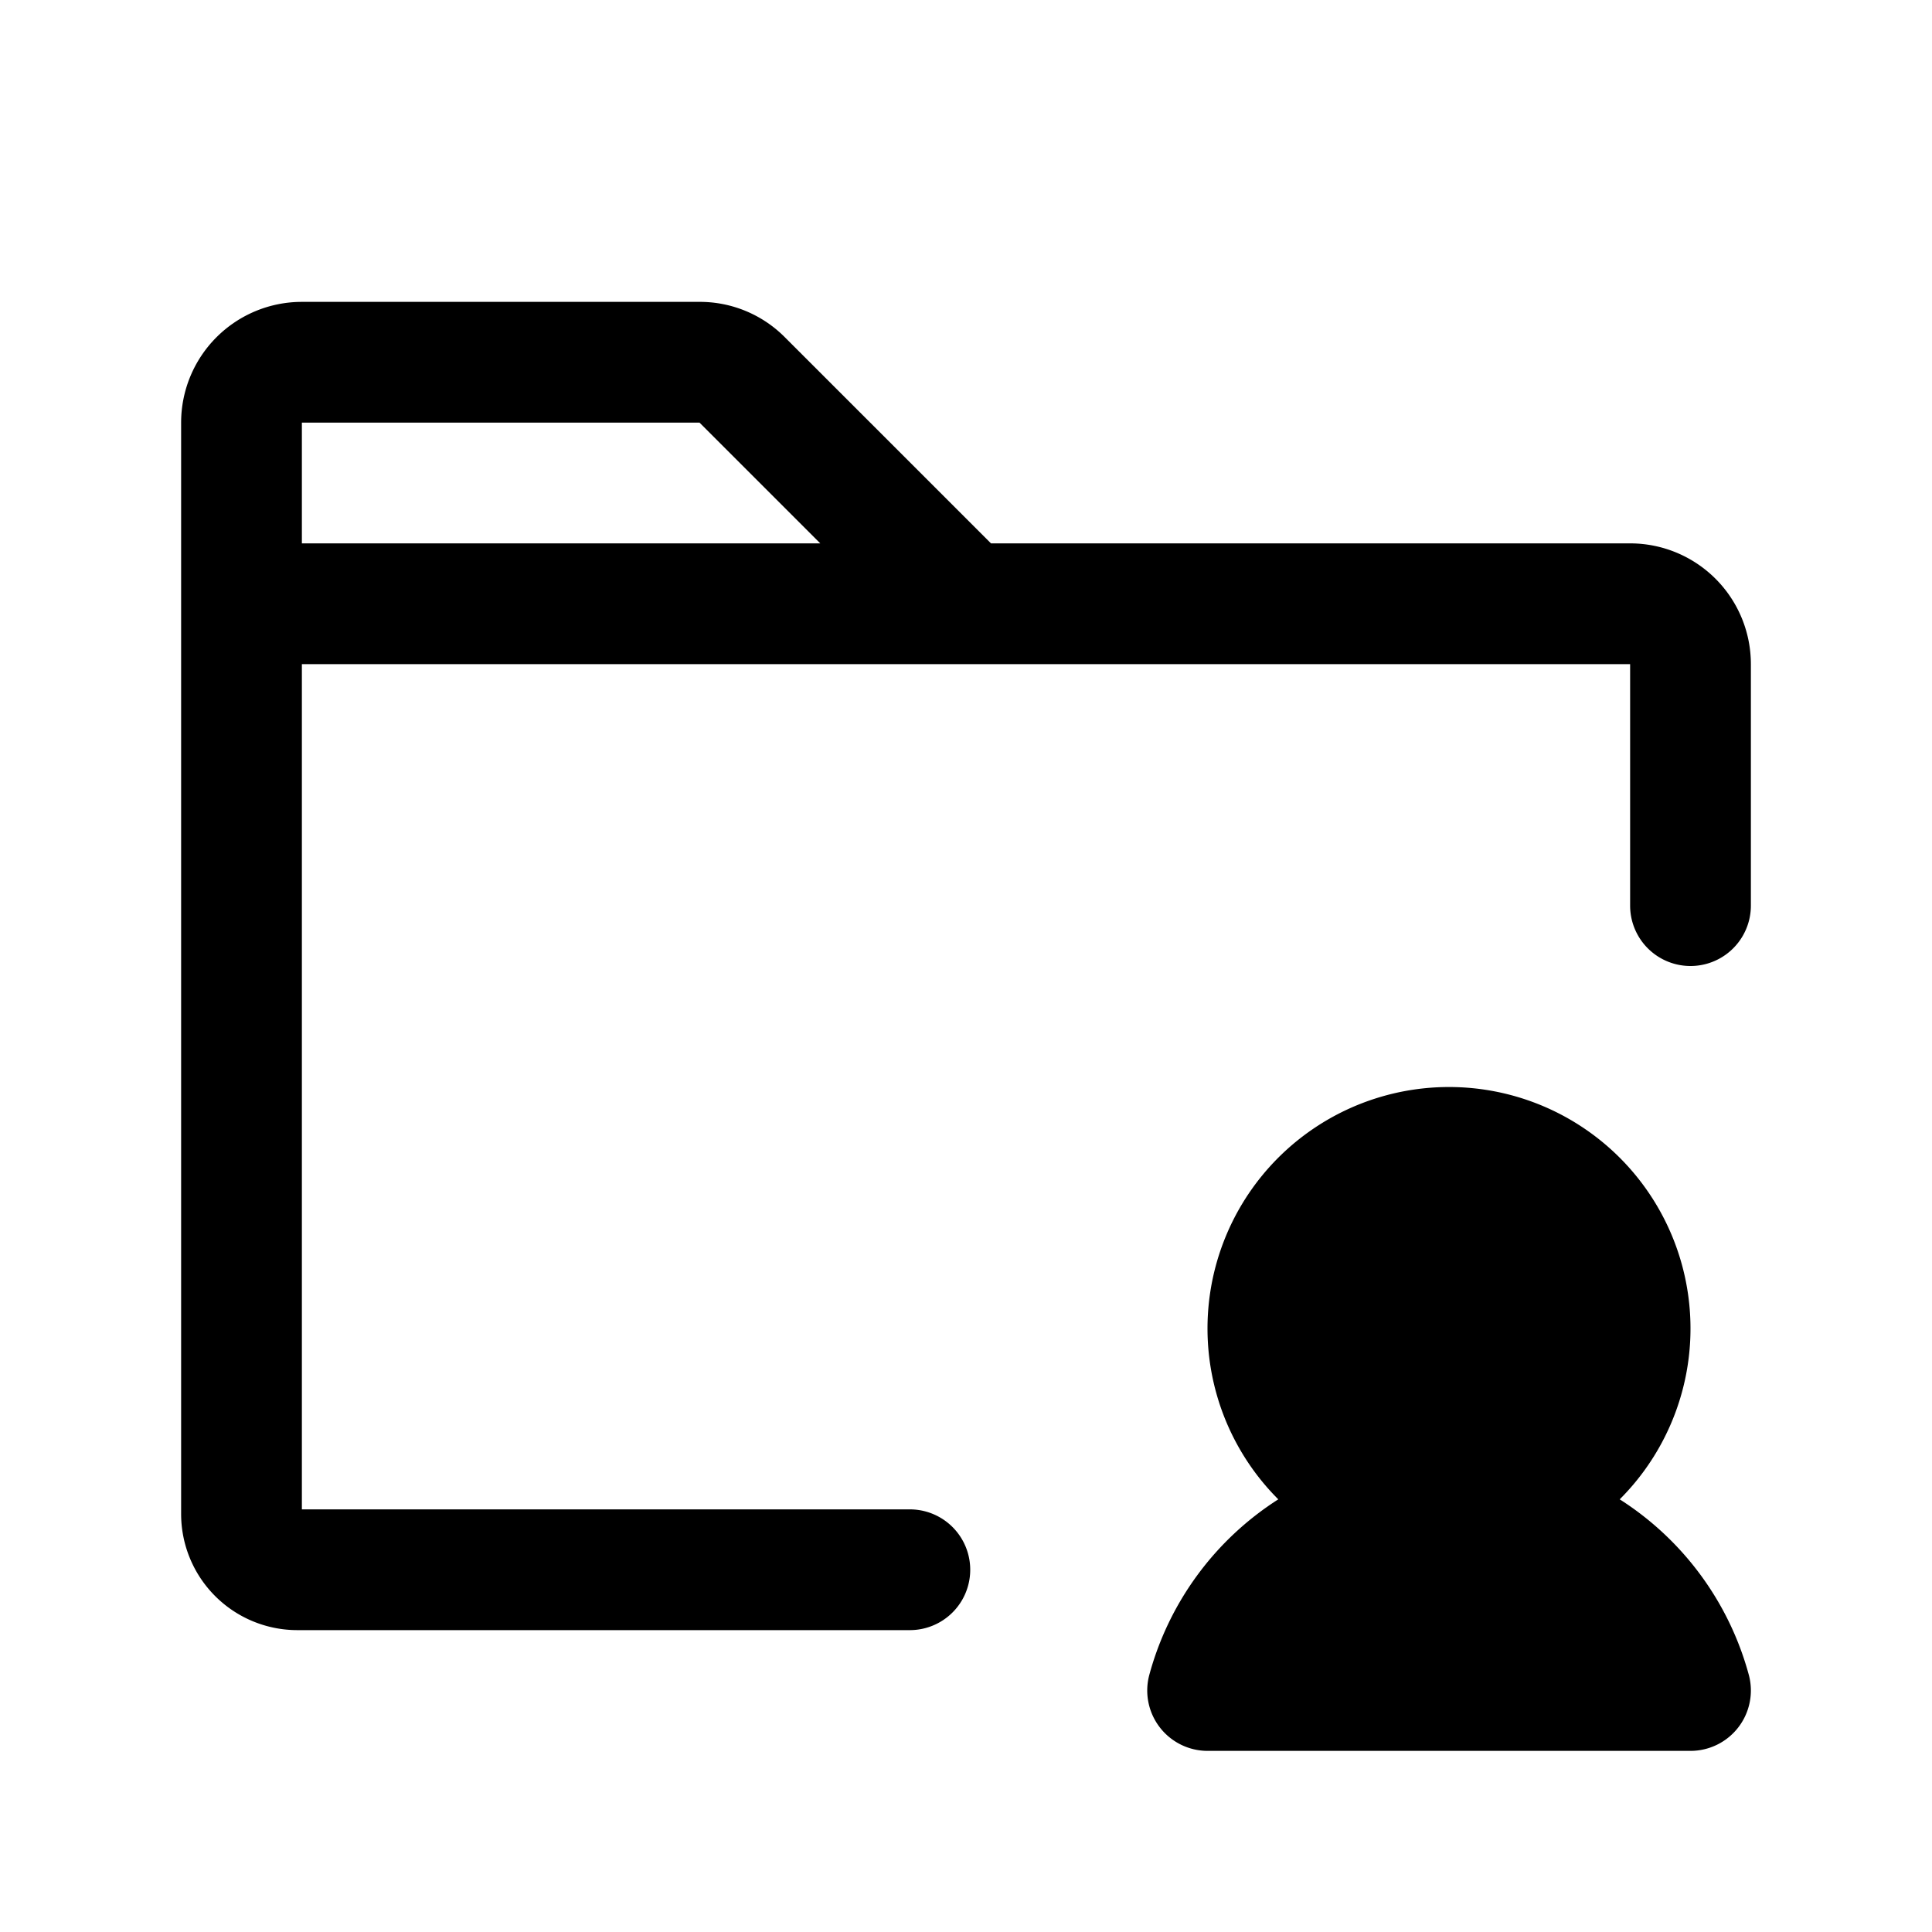
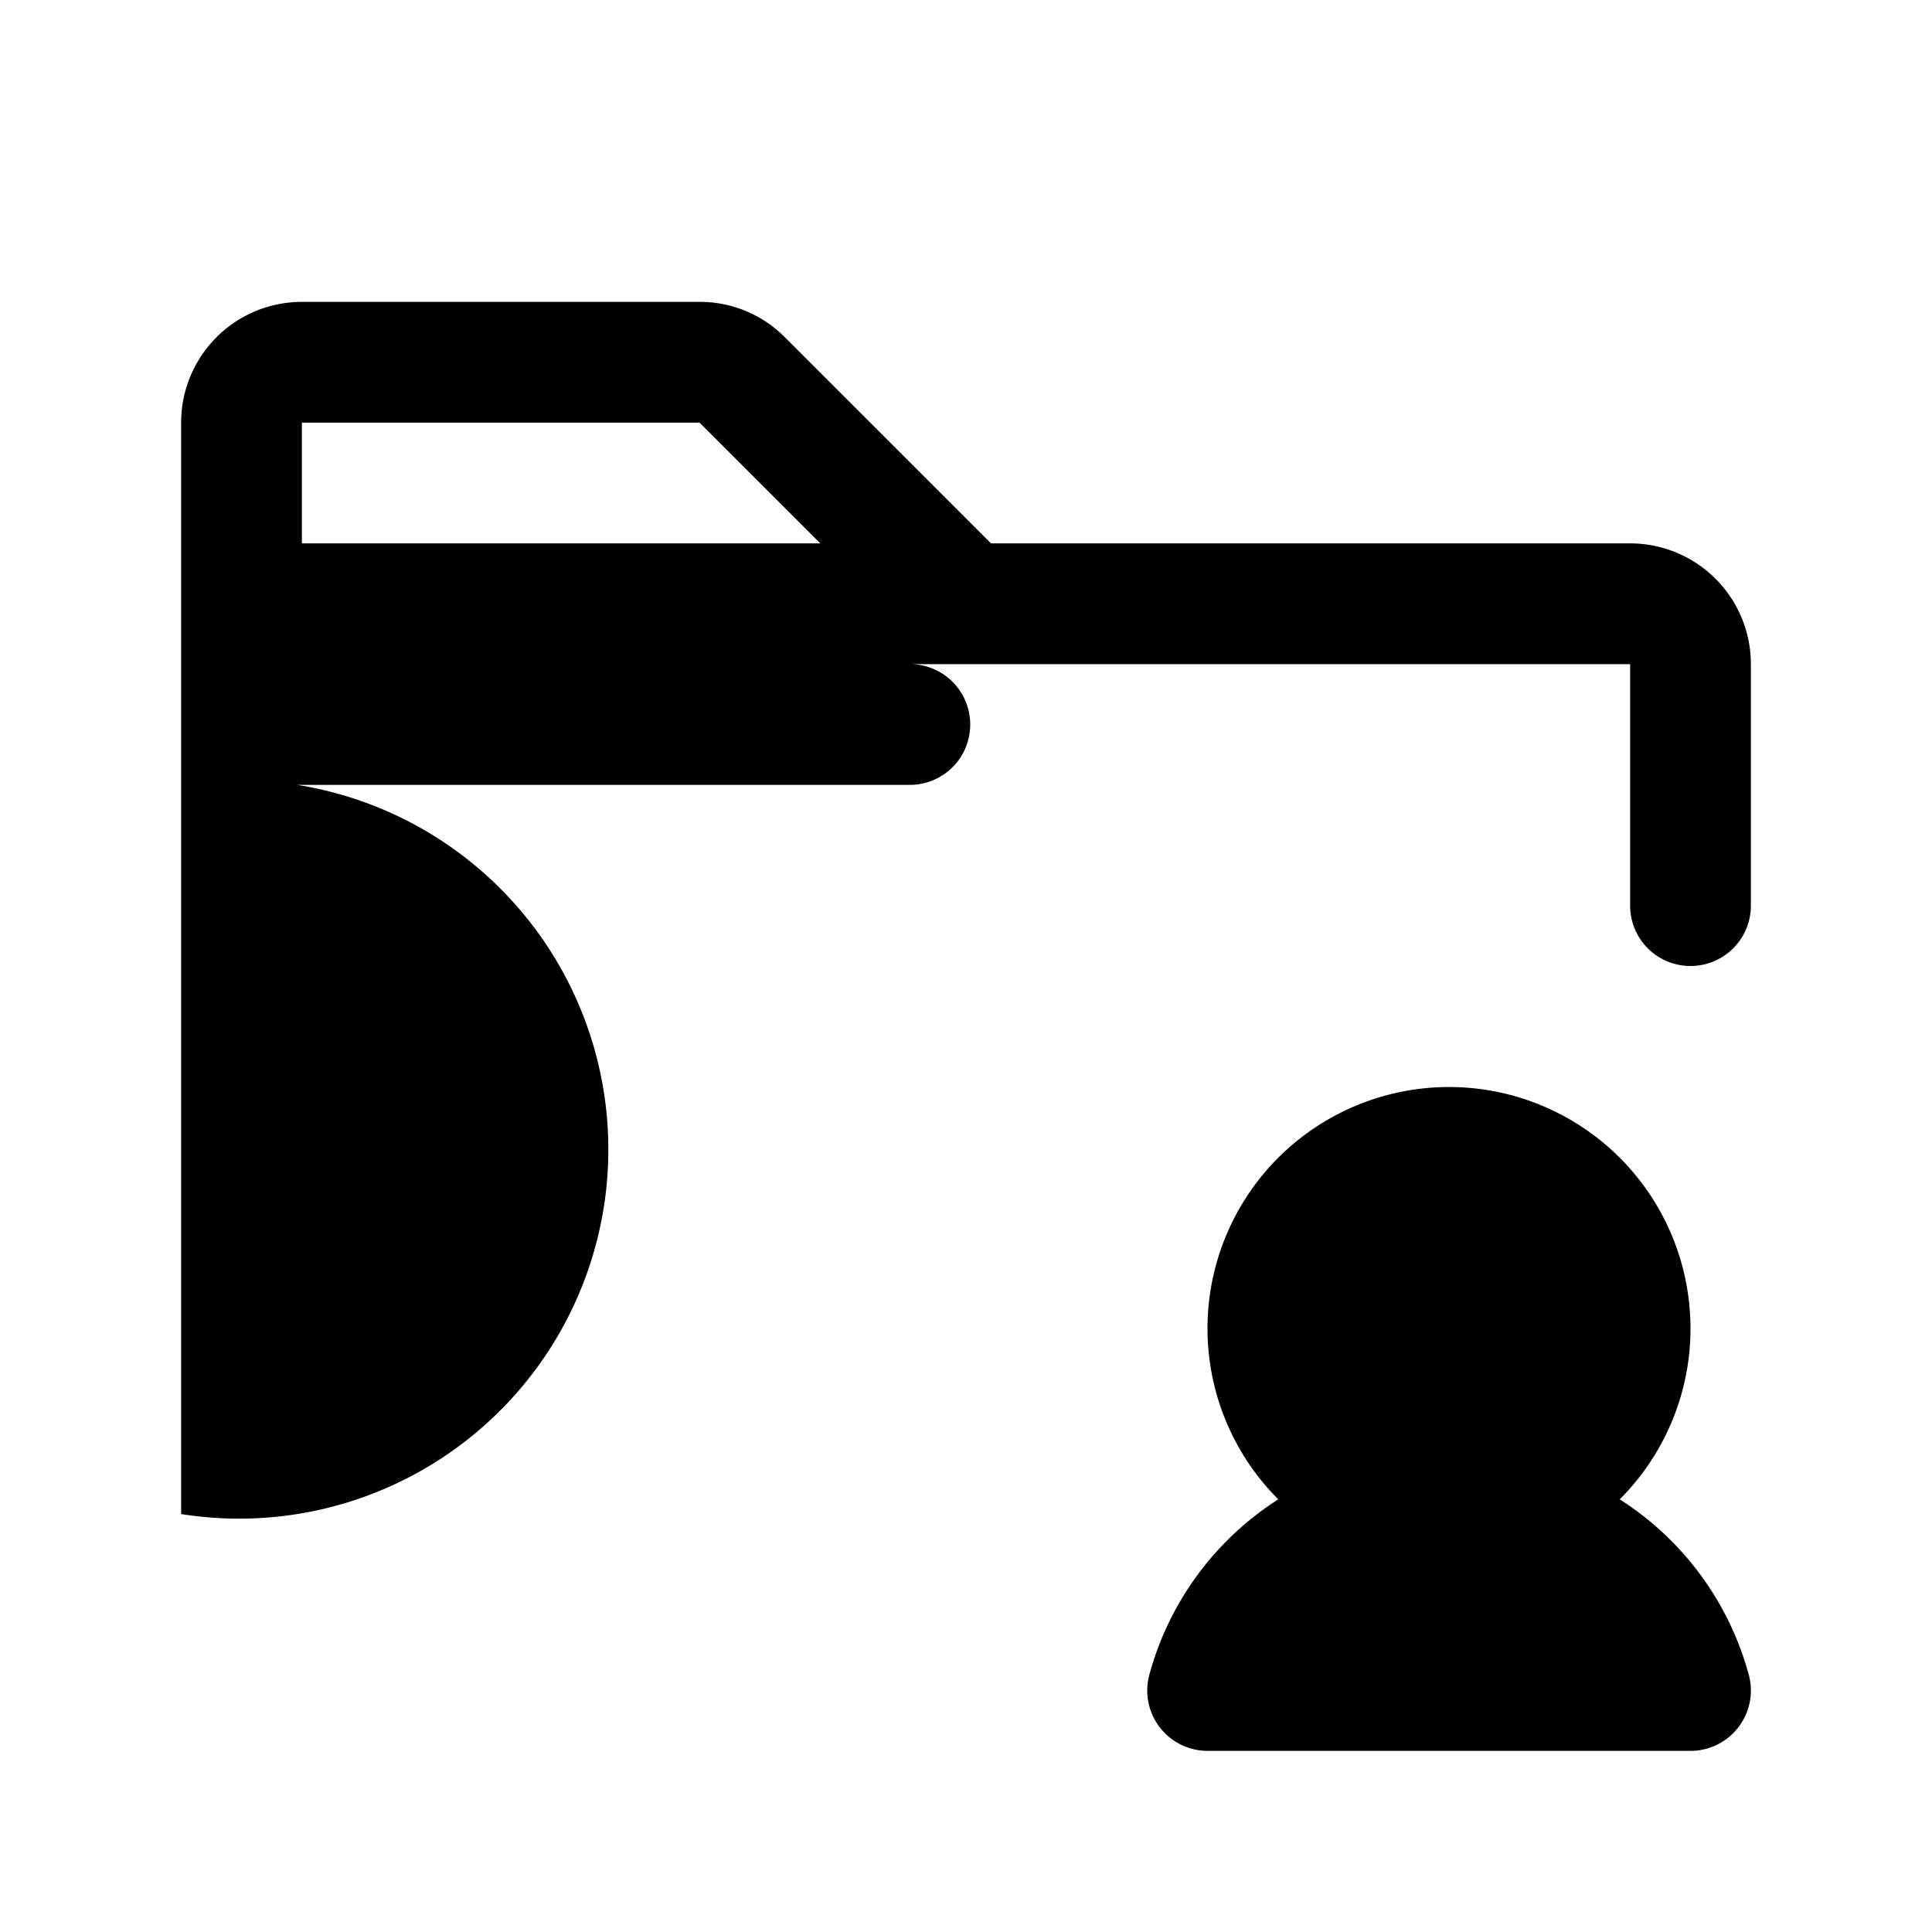
<svg xmlns="http://www.w3.org/2000/svg" viewBox="0 0 256 256" fill="currentColor">
-   <path d="M231.73,221.94A8,8,0,0,1,224,232H160A8,8,0,0,1,152.27,222a40,40,0,0,1,17.11-23.33,32,32,0,1,1,45.24,0A40,40,0,0,1,231.73,221.94ZM232,88v32a8,8,0,0,1-16,0V88H40V200h80.56a8,8,0,0,1,0,16H39.38A15.4,15.4,0,0,1,24,200.62V56A16,16,0,0,1,40,40H92.69A15.86,15.86,0,0,1,104,44.69L131.31,72H216A16,16,0,0,1,232,88ZM108.69,72l-16-16H40V72Z" />
+   <path d="M231.73,221.94A8,8,0,0,1,224,232H160A8,8,0,0,1,152.27,222a40,40,0,0,1,17.11-23.33,32,32,0,1,1,45.24,0A40,40,0,0,1,231.73,221.94ZM232,88v32a8,8,0,0,1-16,0V88H40h80.56a8,8,0,0,1,0,16H39.38A15.4,15.4,0,0,1,24,200.62V56A16,16,0,0,1,40,40H92.69A15.86,15.86,0,0,1,104,44.69L131.31,72H216A16,16,0,0,1,232,88ZM108.69,72l-16-16H40V72Z" />
</svg>